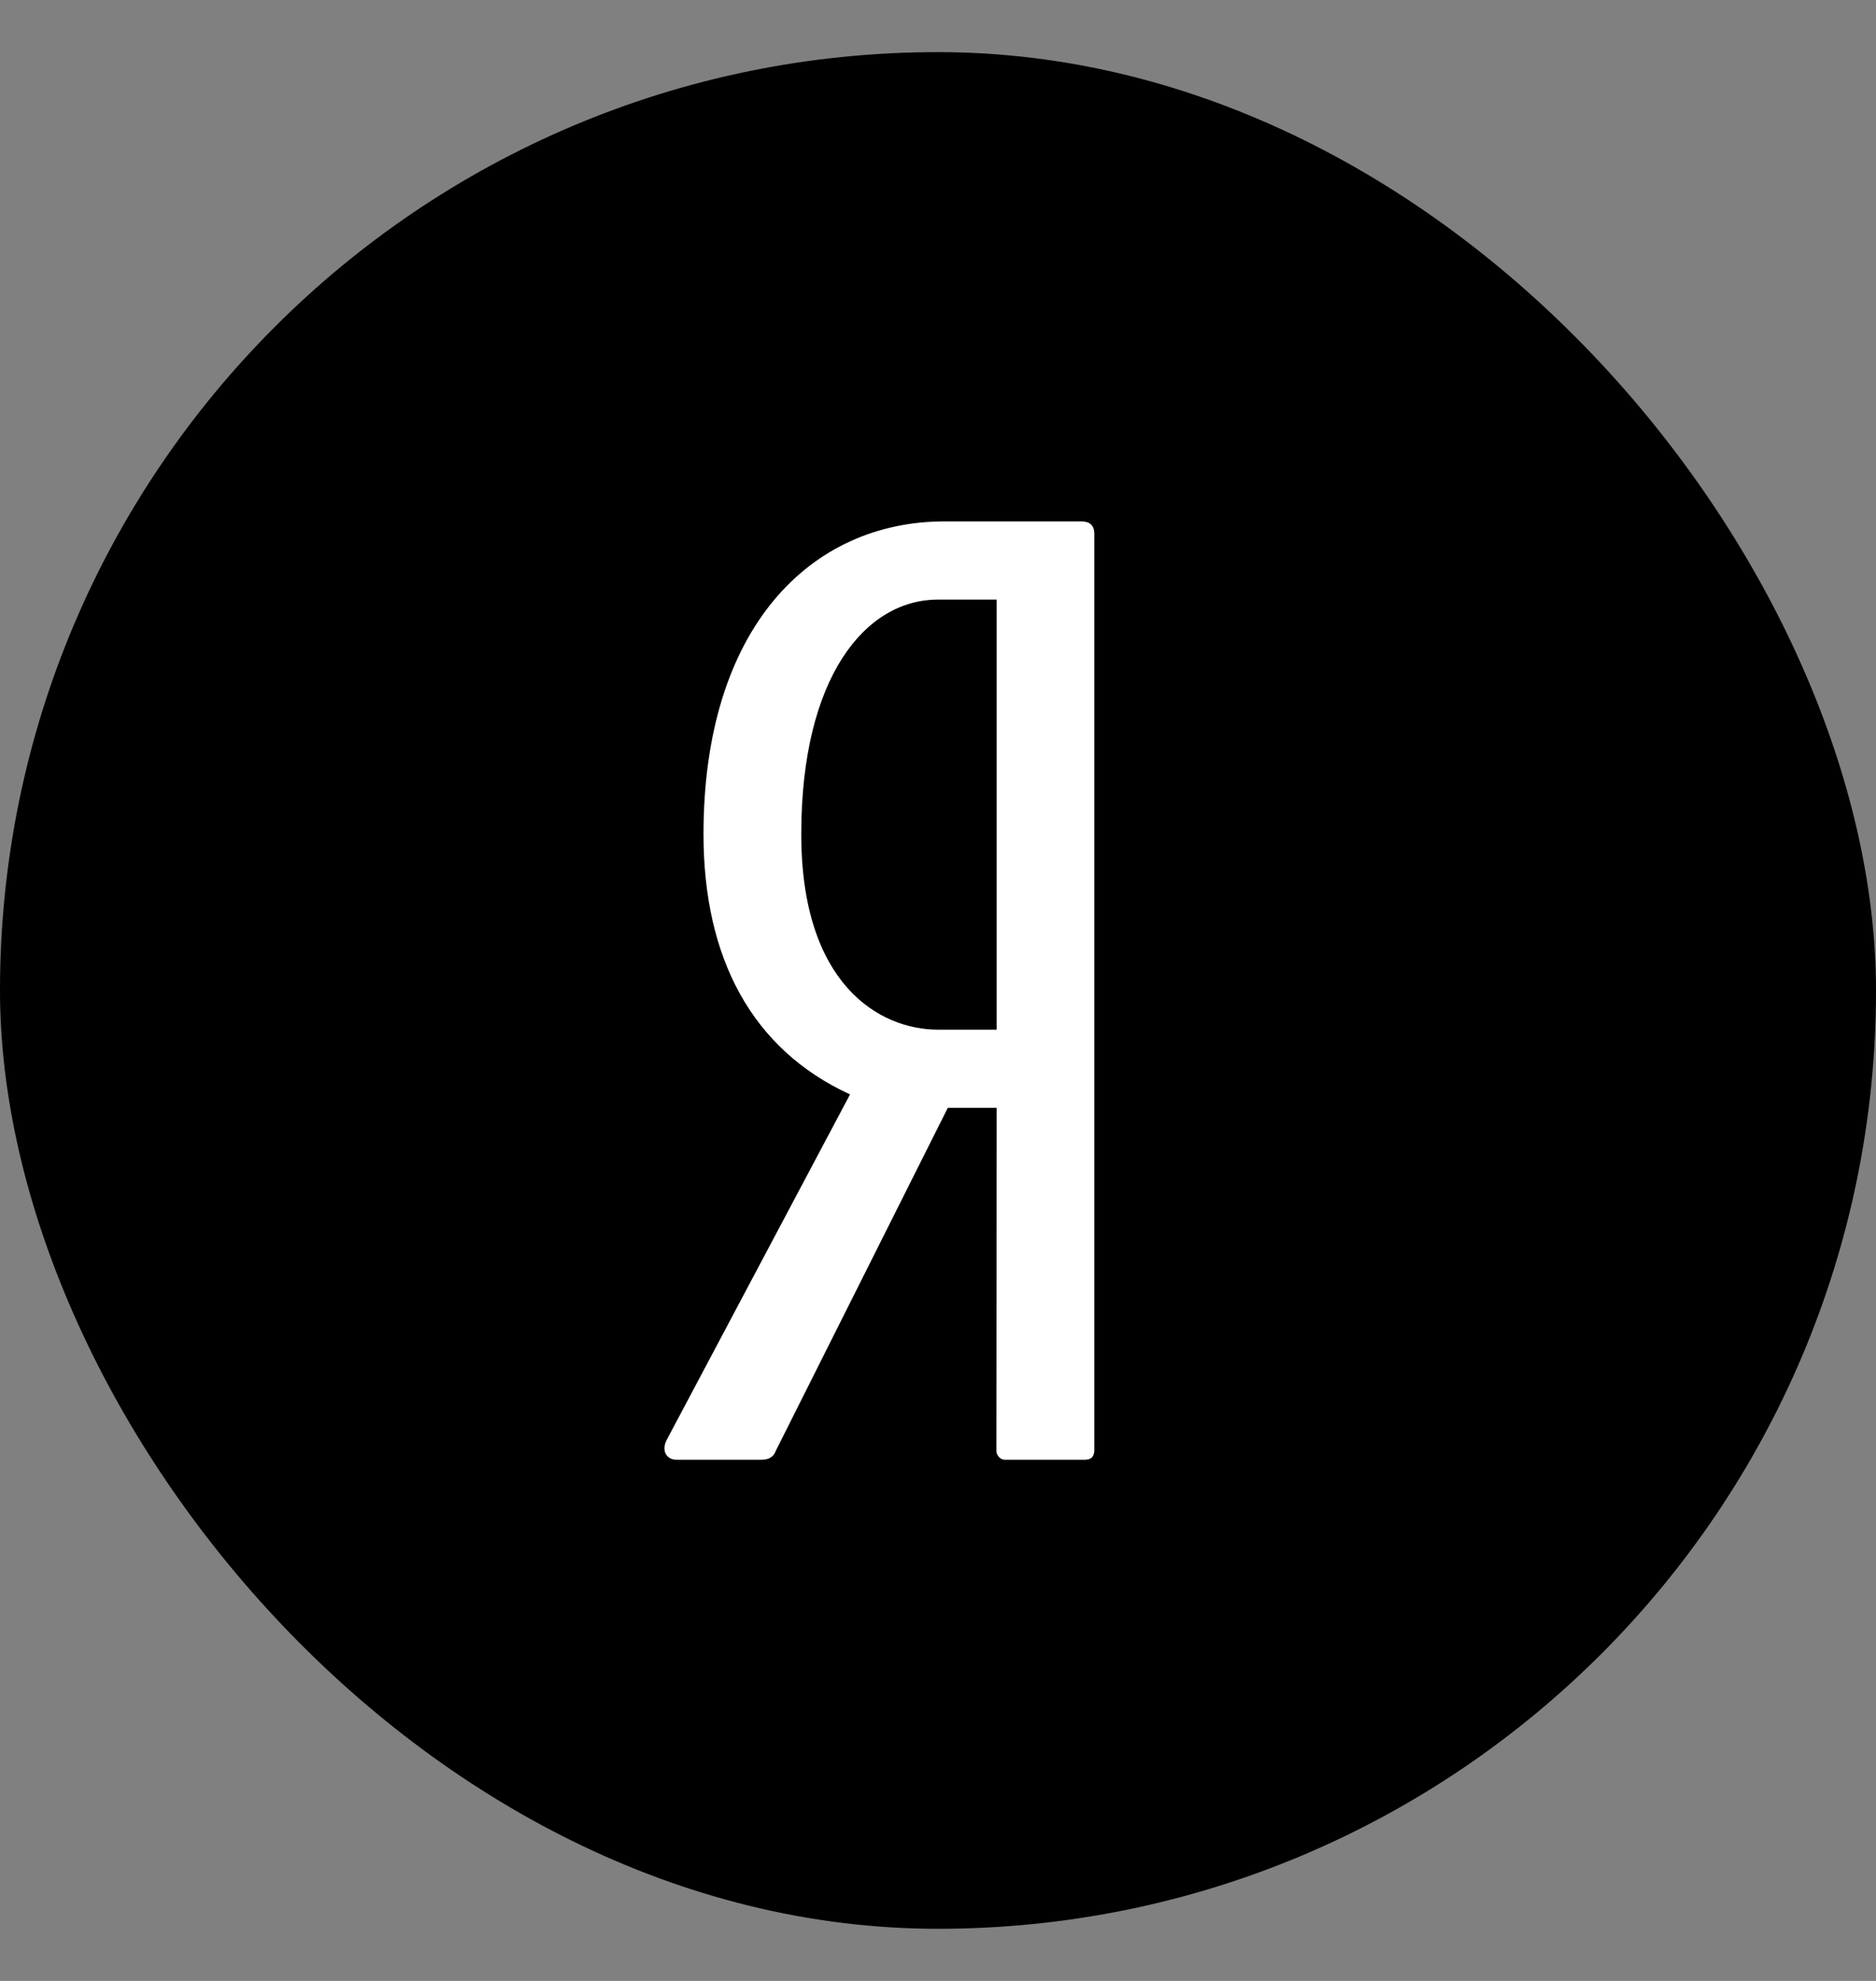
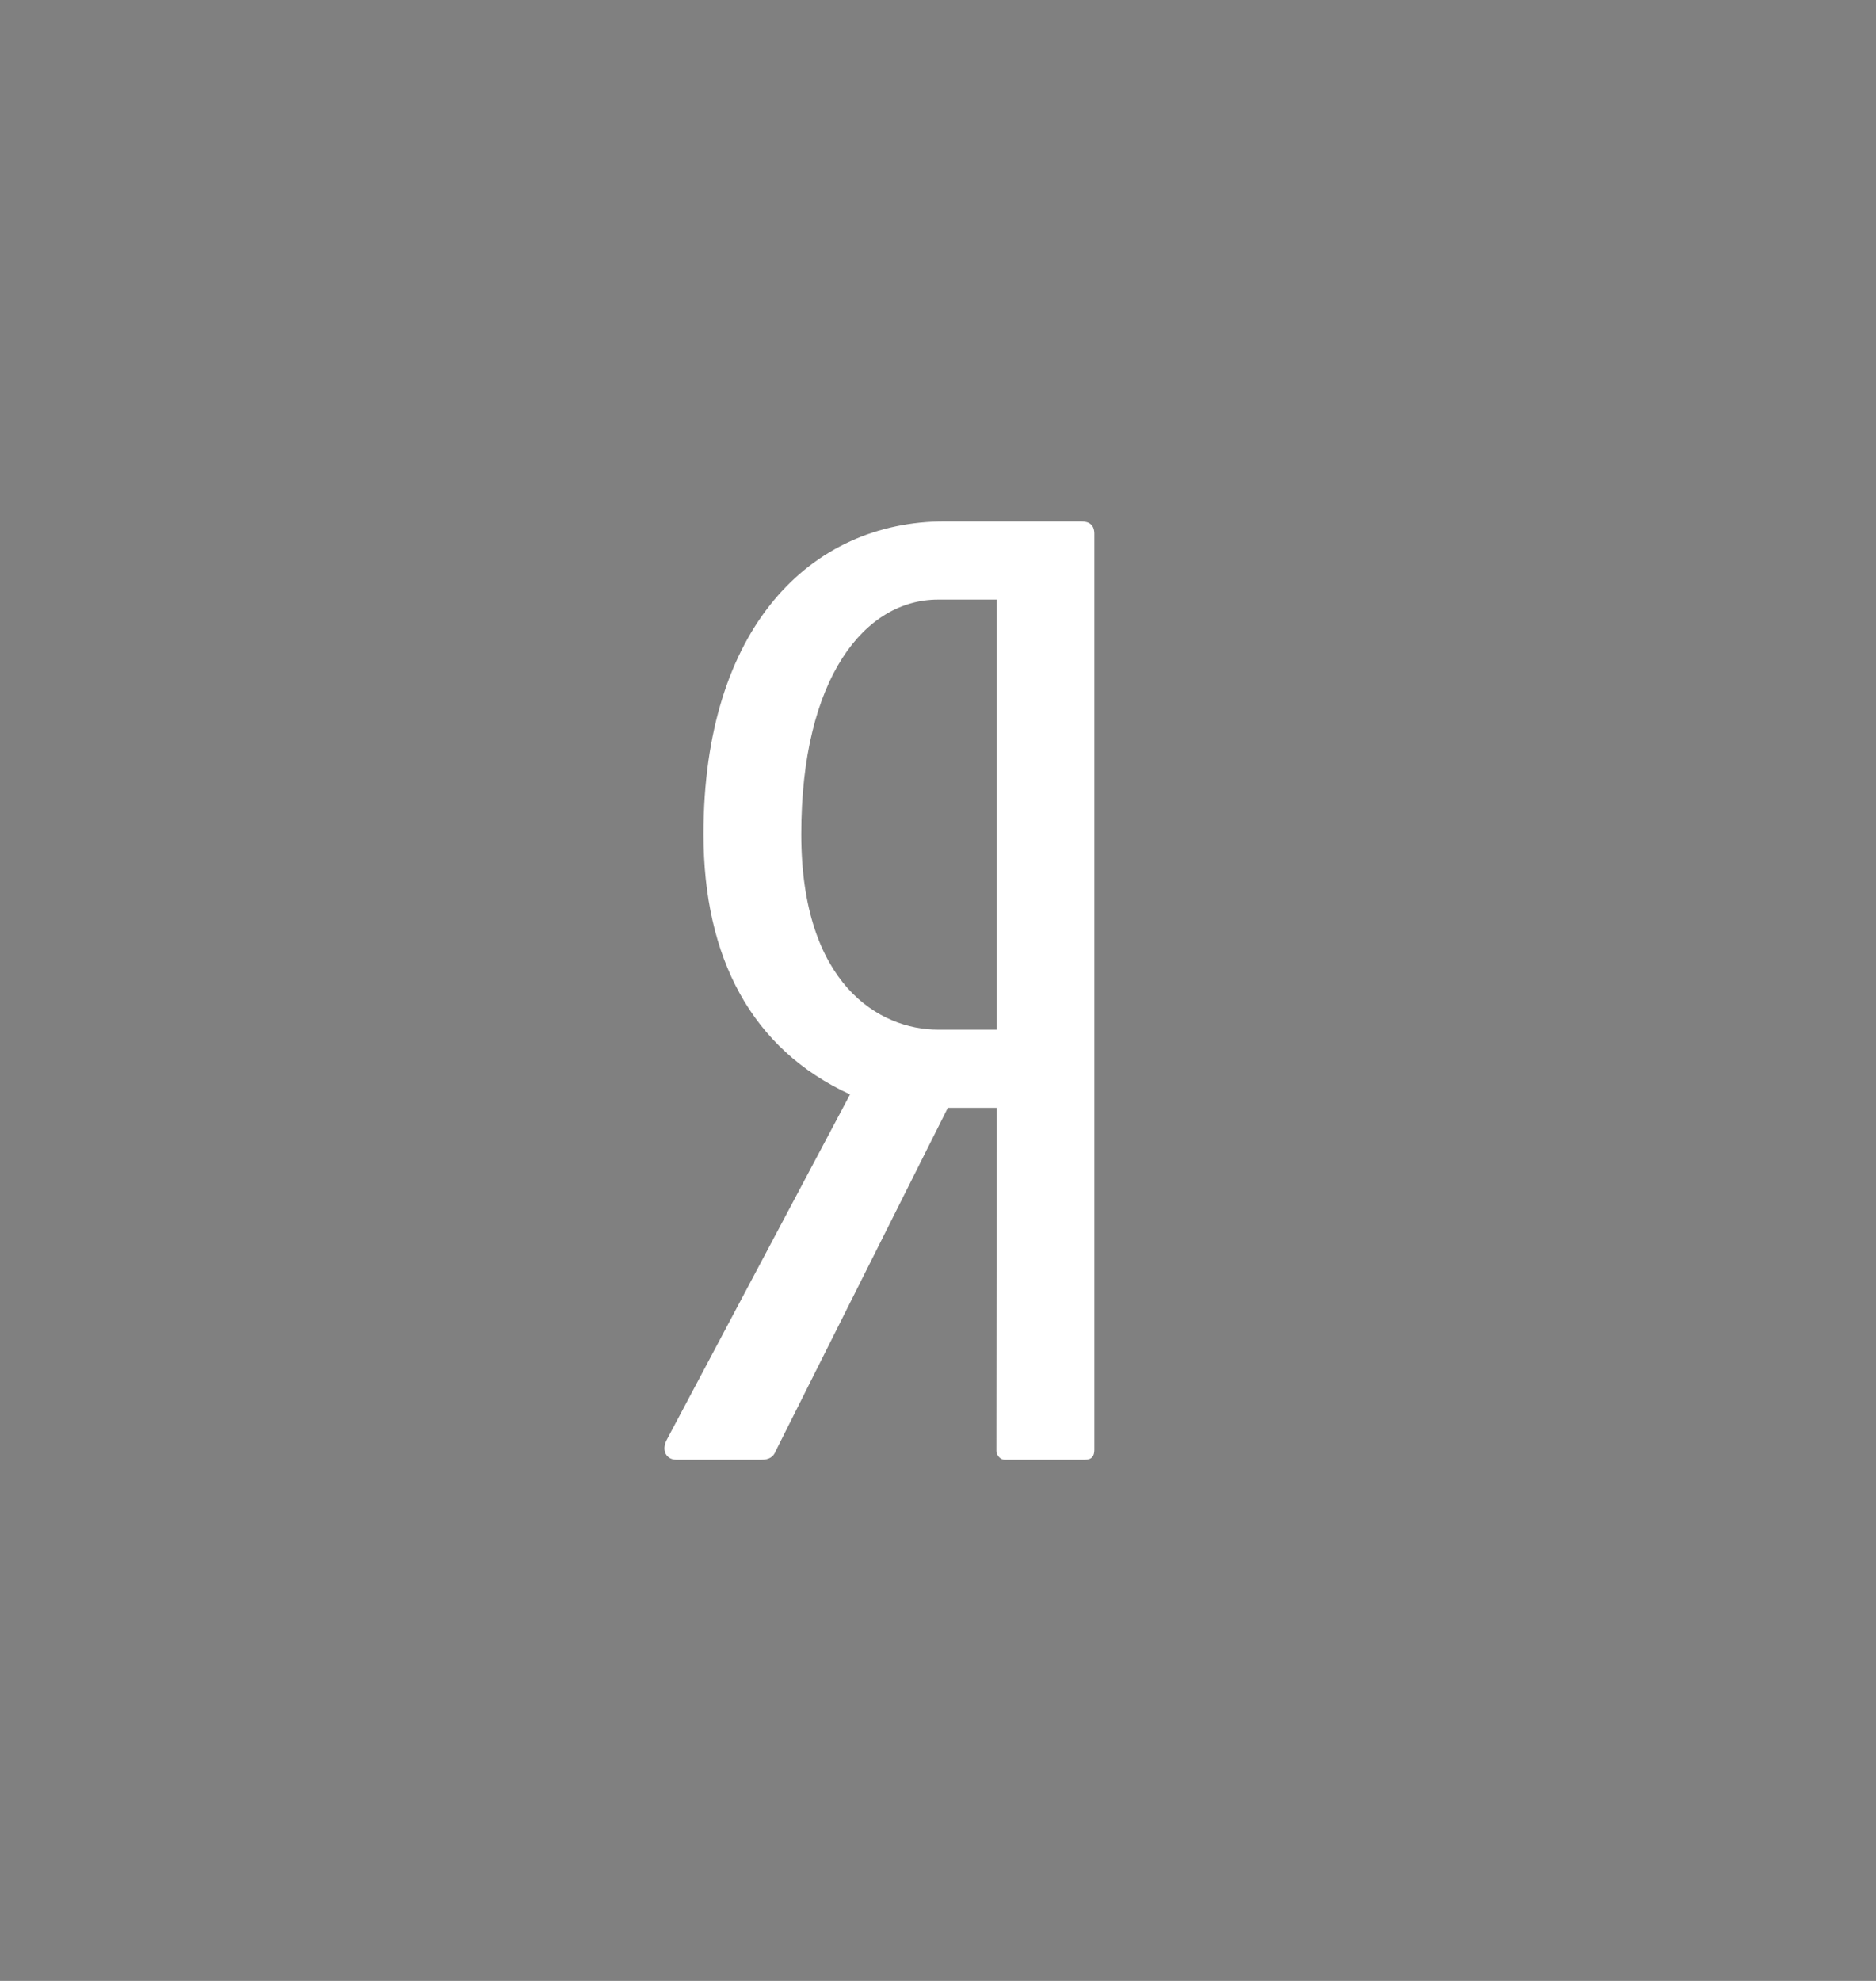
<svg xmlns="http://www.w3.org/2000/svg" width="18" height="19" viewBox="0 0 18 19" fill="none">
  <rect x="0" y="0" width="18" height="19" fill="#808080" stroke="none" />
-   <rect y="0.5" width="18" height="18" rx="9" fill="black" />
  <path d="M10.374 5.001H9.064C7.777 5.001 6.75 6.021 6.75 8.001C6.75 9.189 7.214 10.065 8.156 10.497L6.398 13.809C6.341 13.917 6.398 14.001 6.49 14.001H7.305C7.374 14.001 7.421 13.977 7.443 13.917L9.094 10.626H9.563L9.56 13.917C9.56 13.953 9.594 14.001 9.64 14.001H10.408C10.477 14.001 10.5 13.965 10.5 13.905V5.121C10.5 5.037 10.454 5.001 10.374 5.001ZM9.563 9.876H9C8.438 9.876 7.688 9.441 7.688 8.001C7.688 6.501 8.299 5.751 9 5.751H9.563V9.876Z" fill="white" />
</svg>